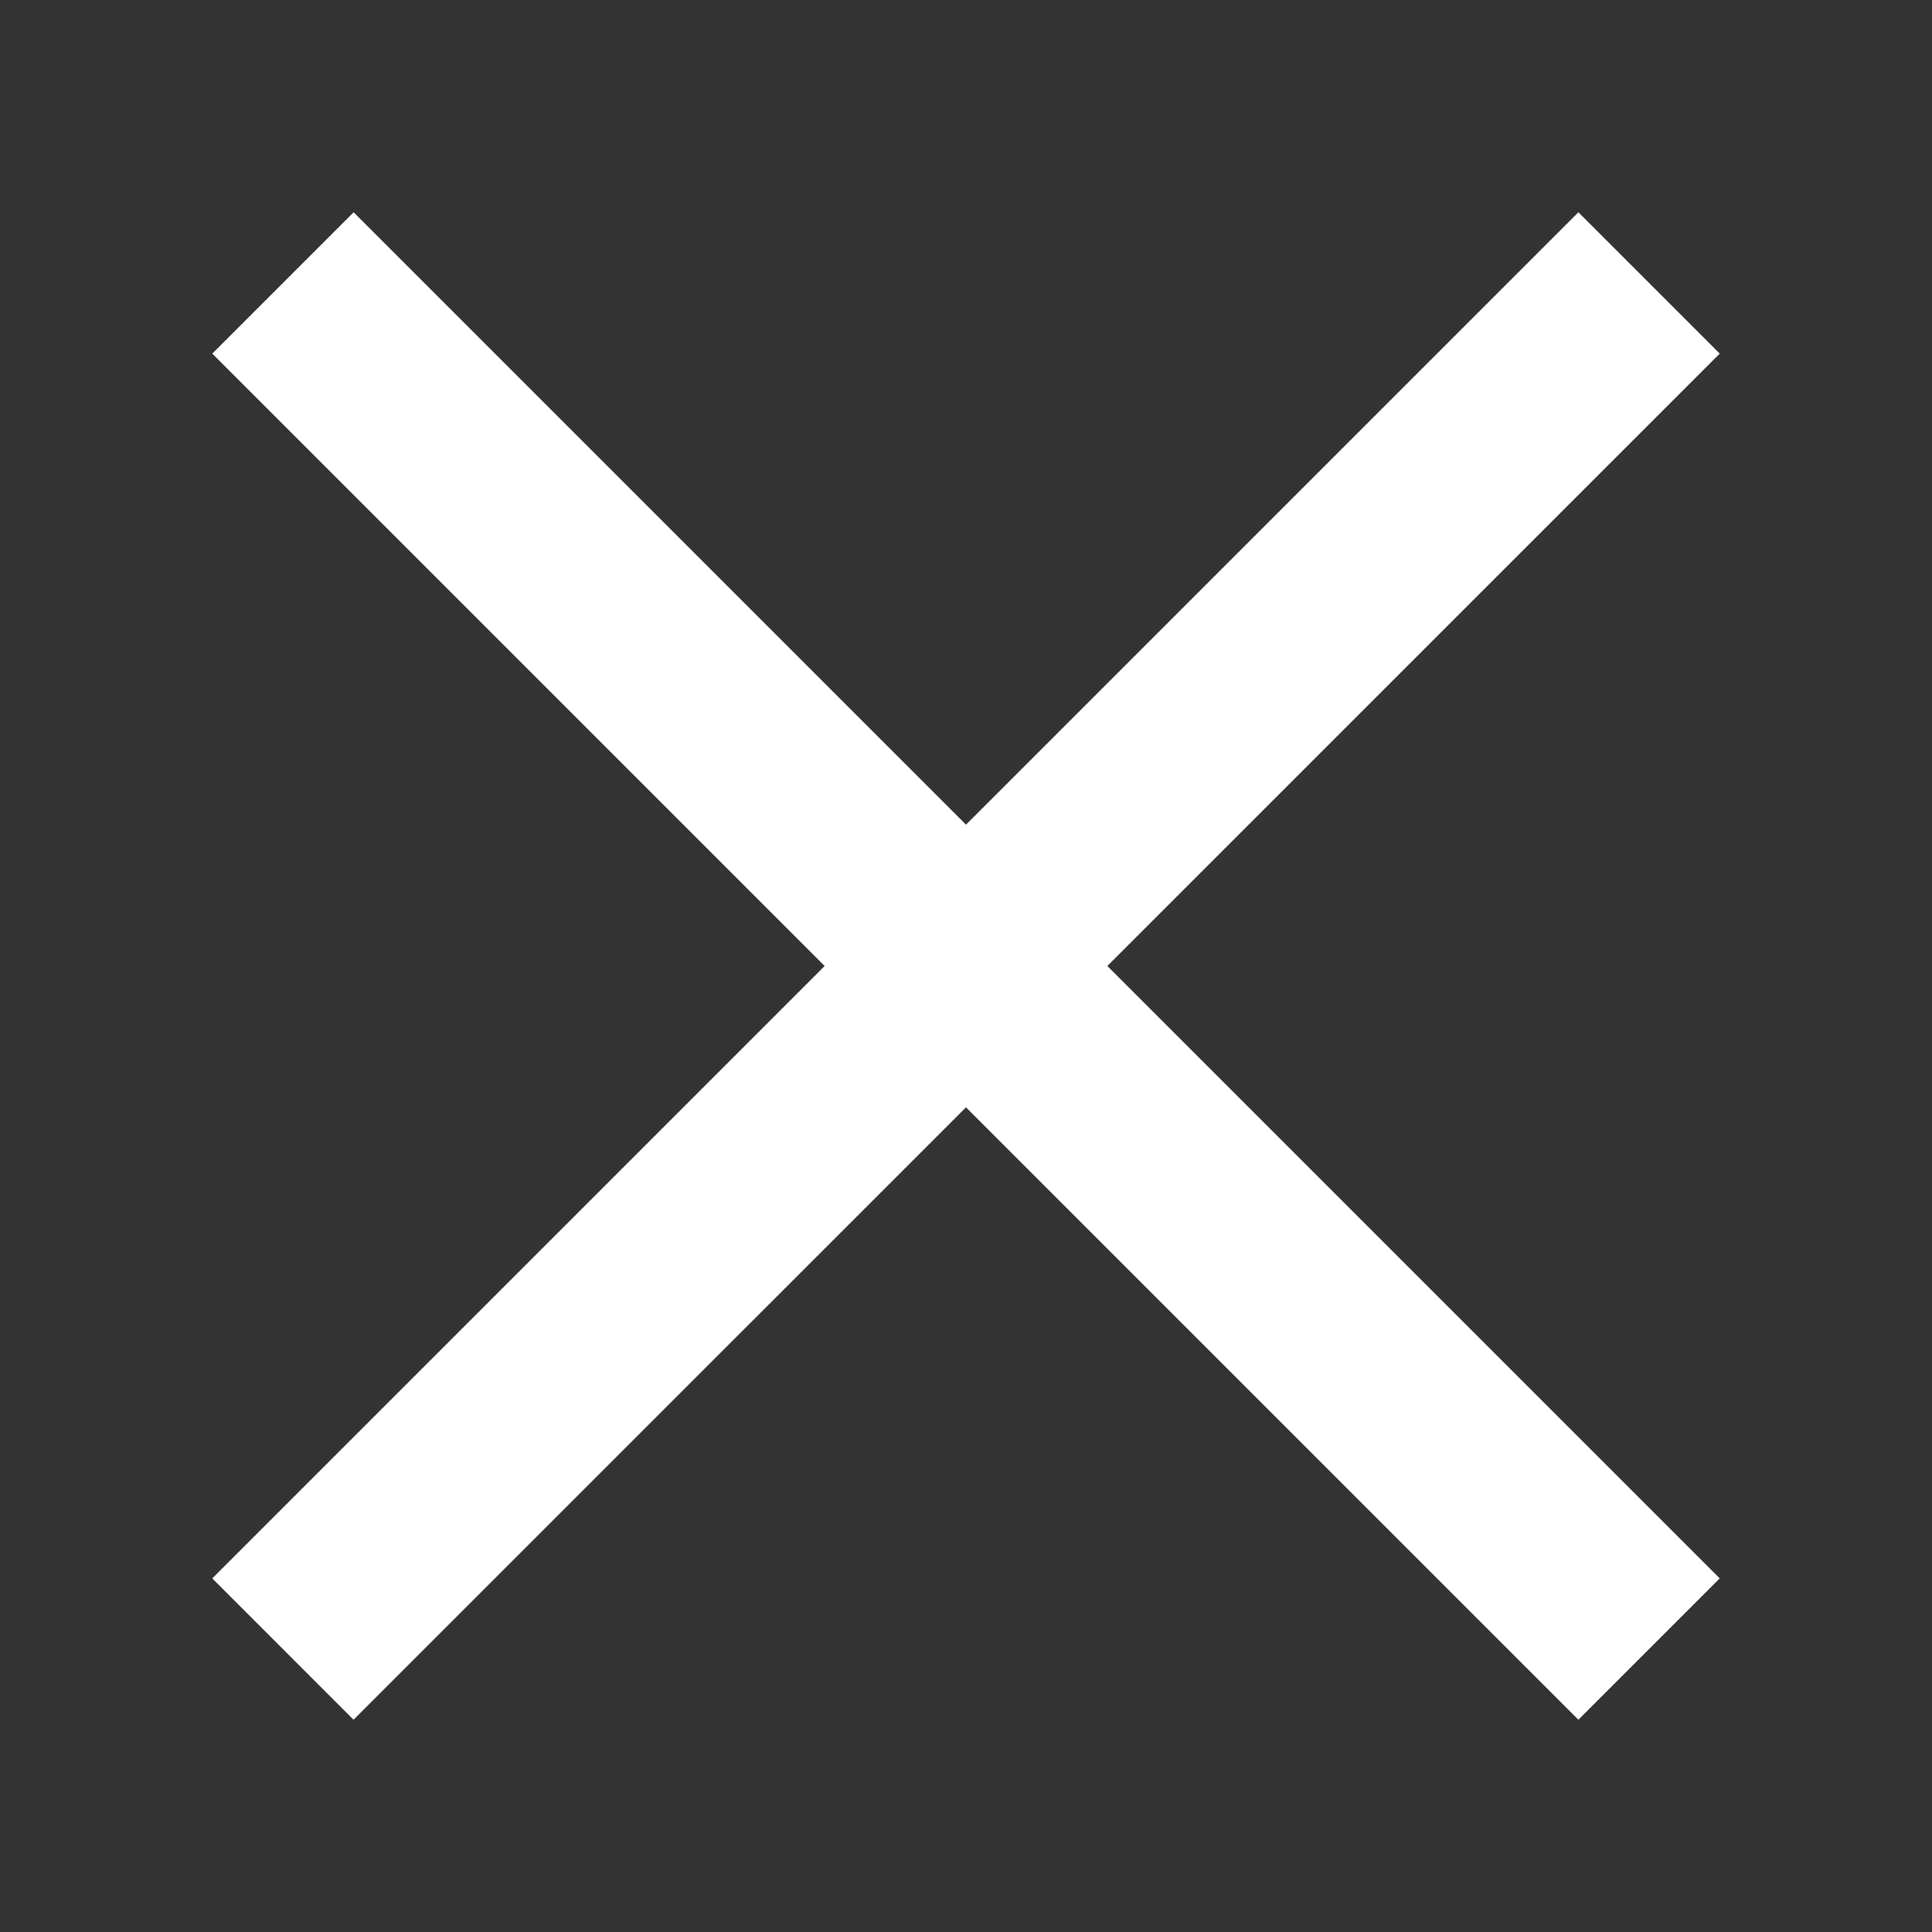
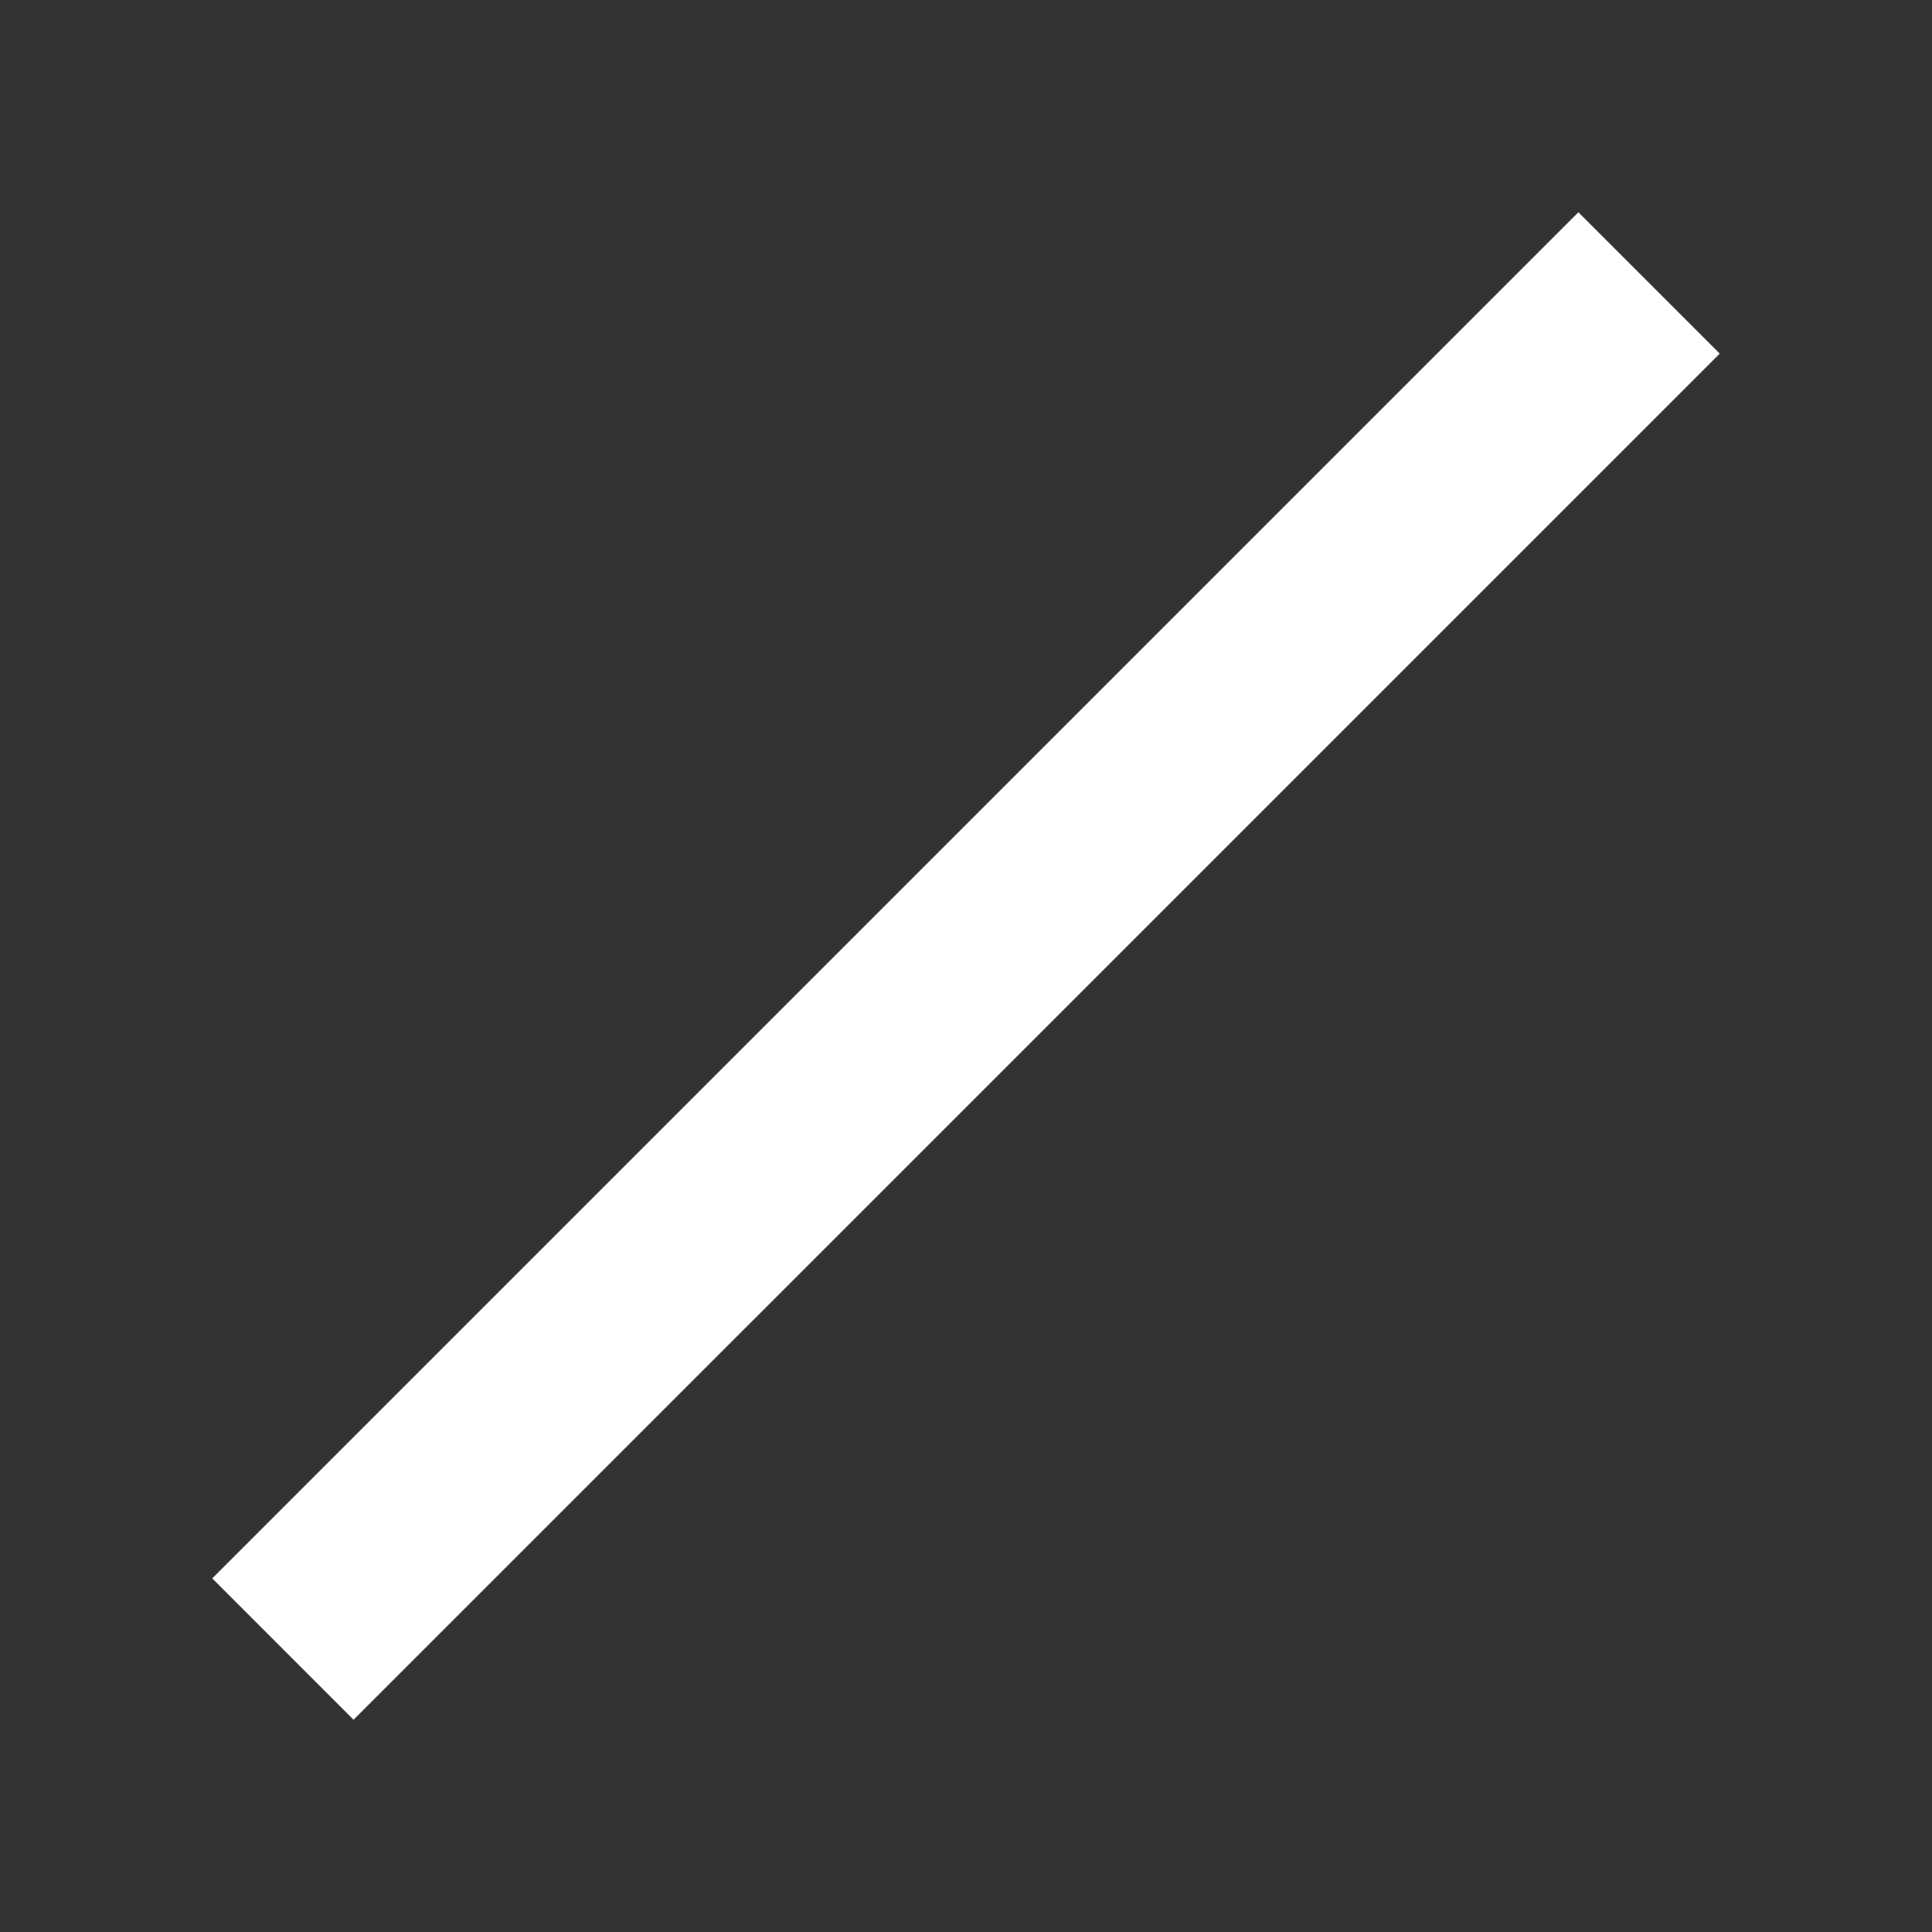
<svg xmlns="http://www.w3.org/2000/svg" width="29" height="29" viewBox="0 0 29 29" fill="none">
  <rect x="0" y="0" width="29" height="29" fill="#333333" stroke="none" />
-   <path d="M5.308 3.186L25.814 23.692L23.692 25.814L3.186 5.308L5.308 3.186Z" fill="white" />
-   <path d="M25.814 5.308L5.307 25.814L3.186 23.692L23.692 3.186L25.814 5.308Z" fill="white" />
+   <path d="M25.814 5.308L5.307 25.814L3.186 23.692L23.692 3.186L25.814 5.308" fill="white" />
</svg>